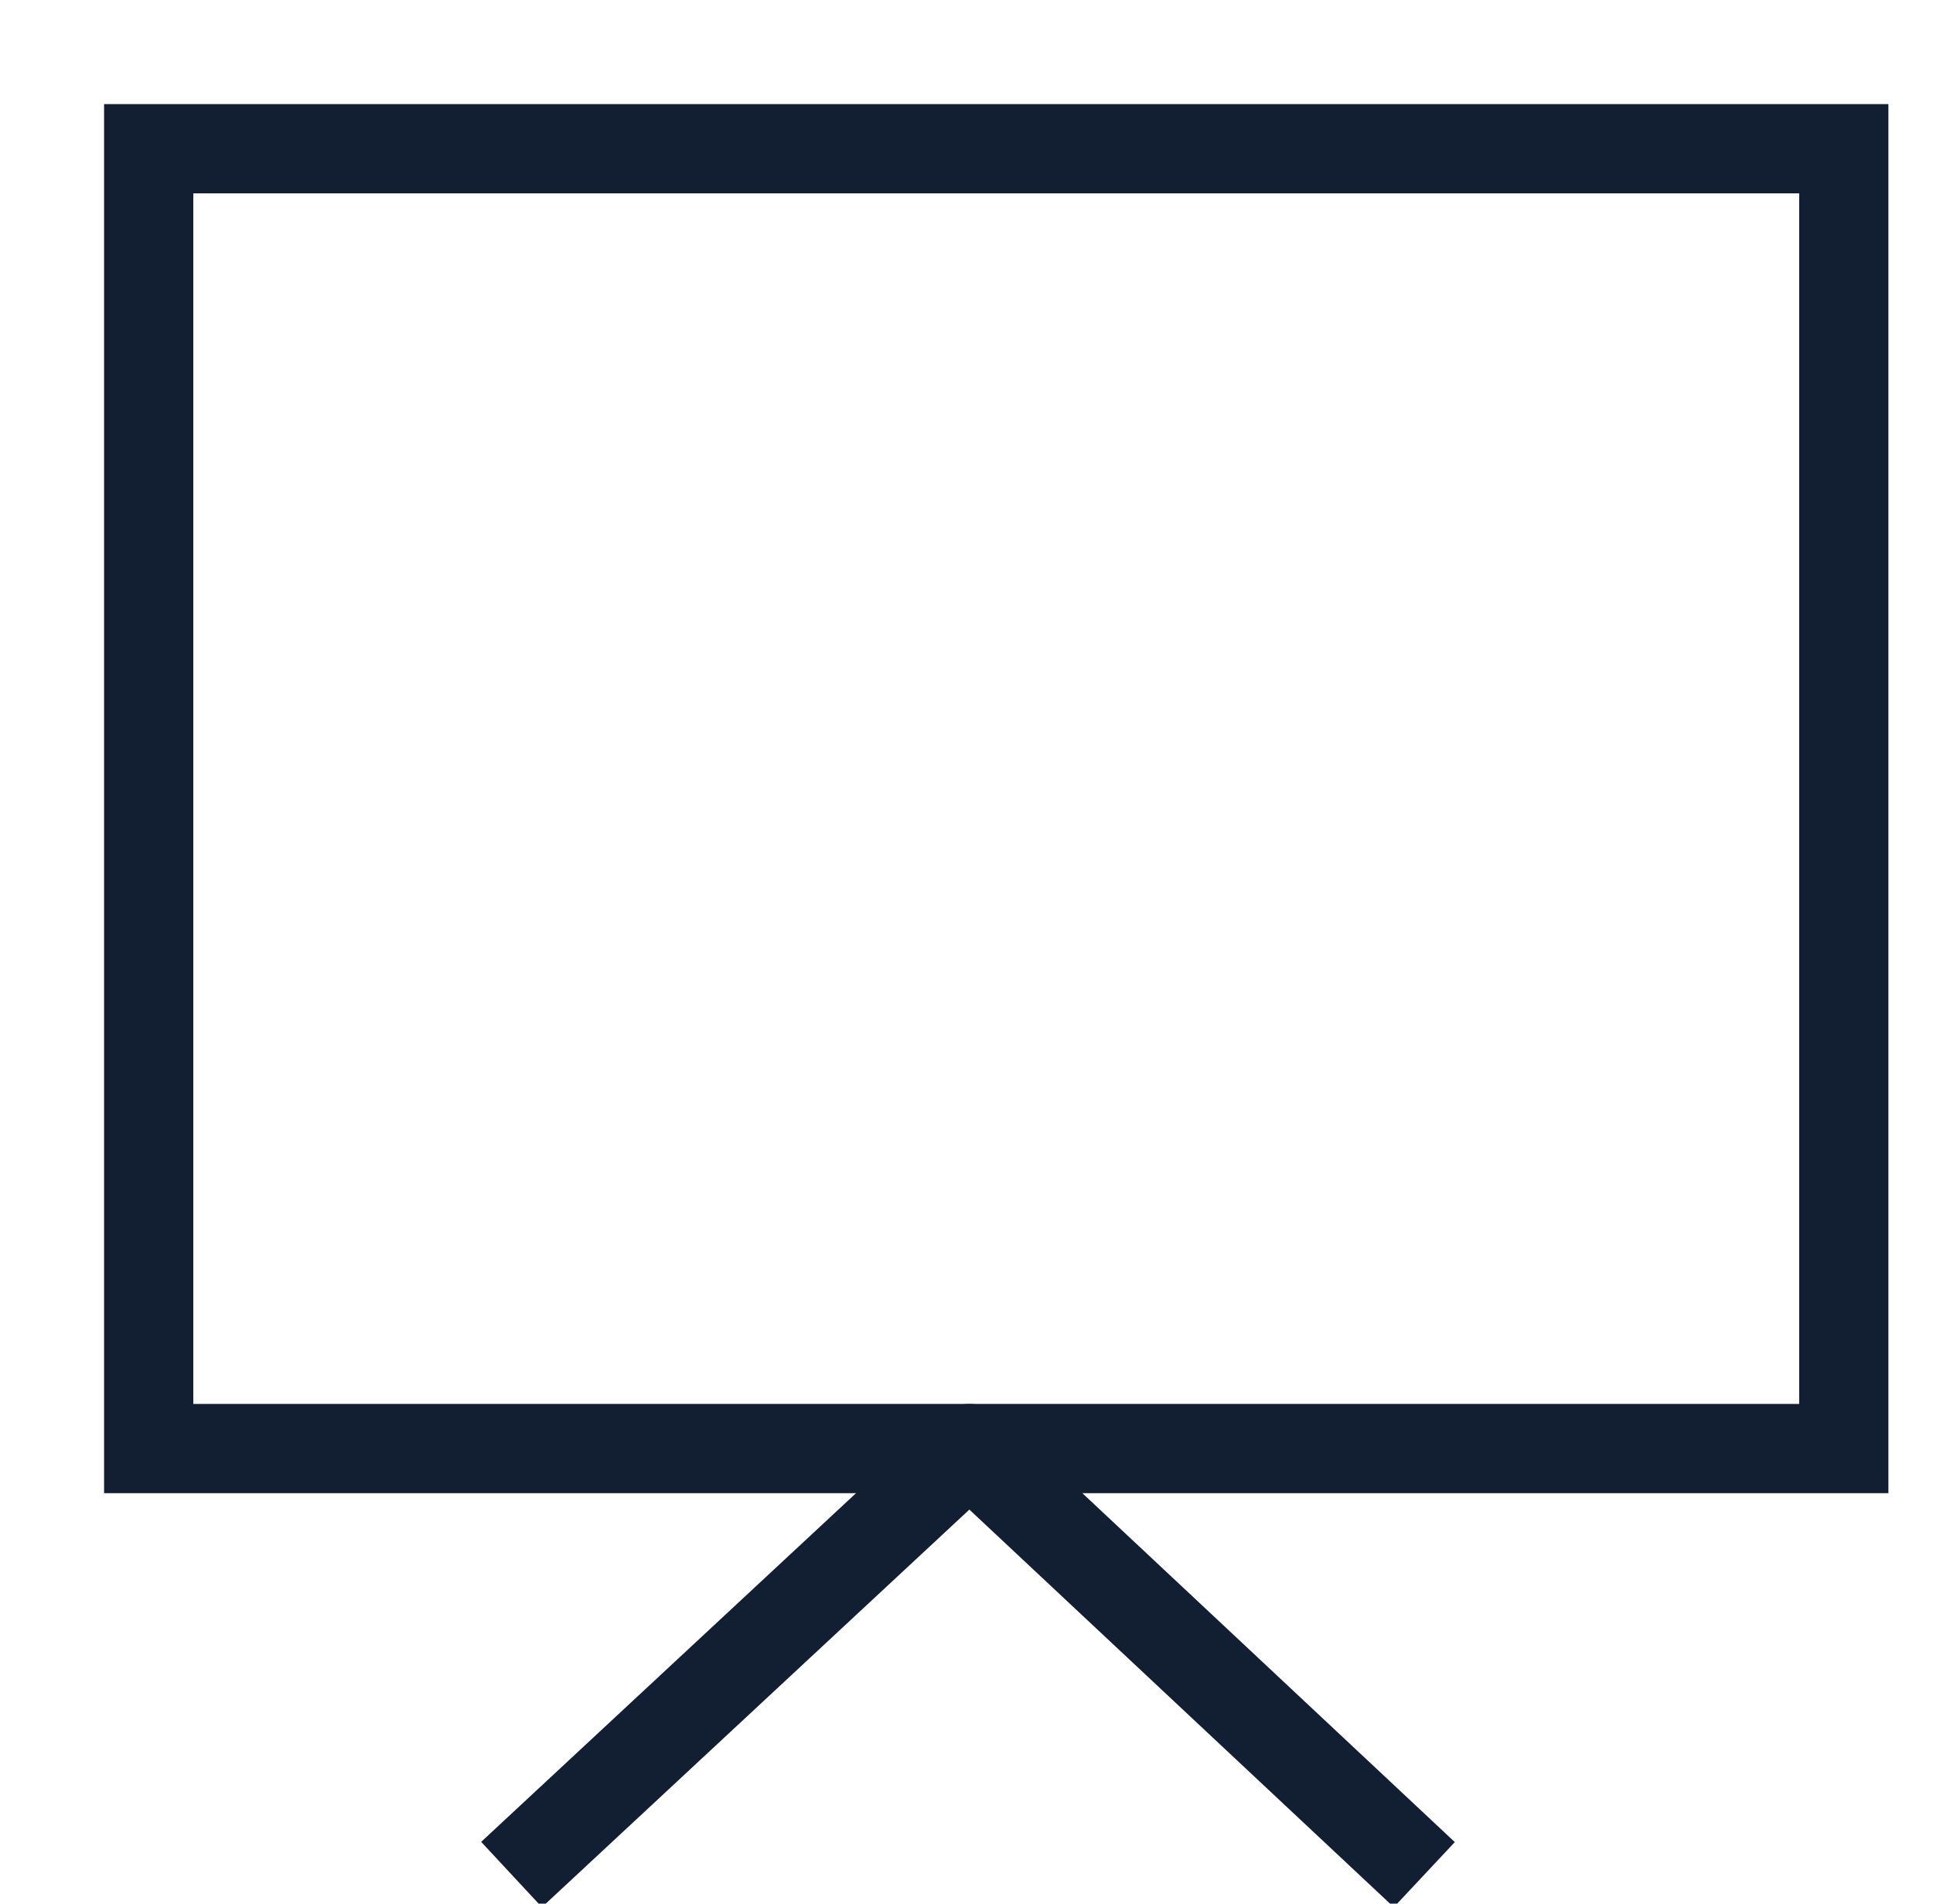
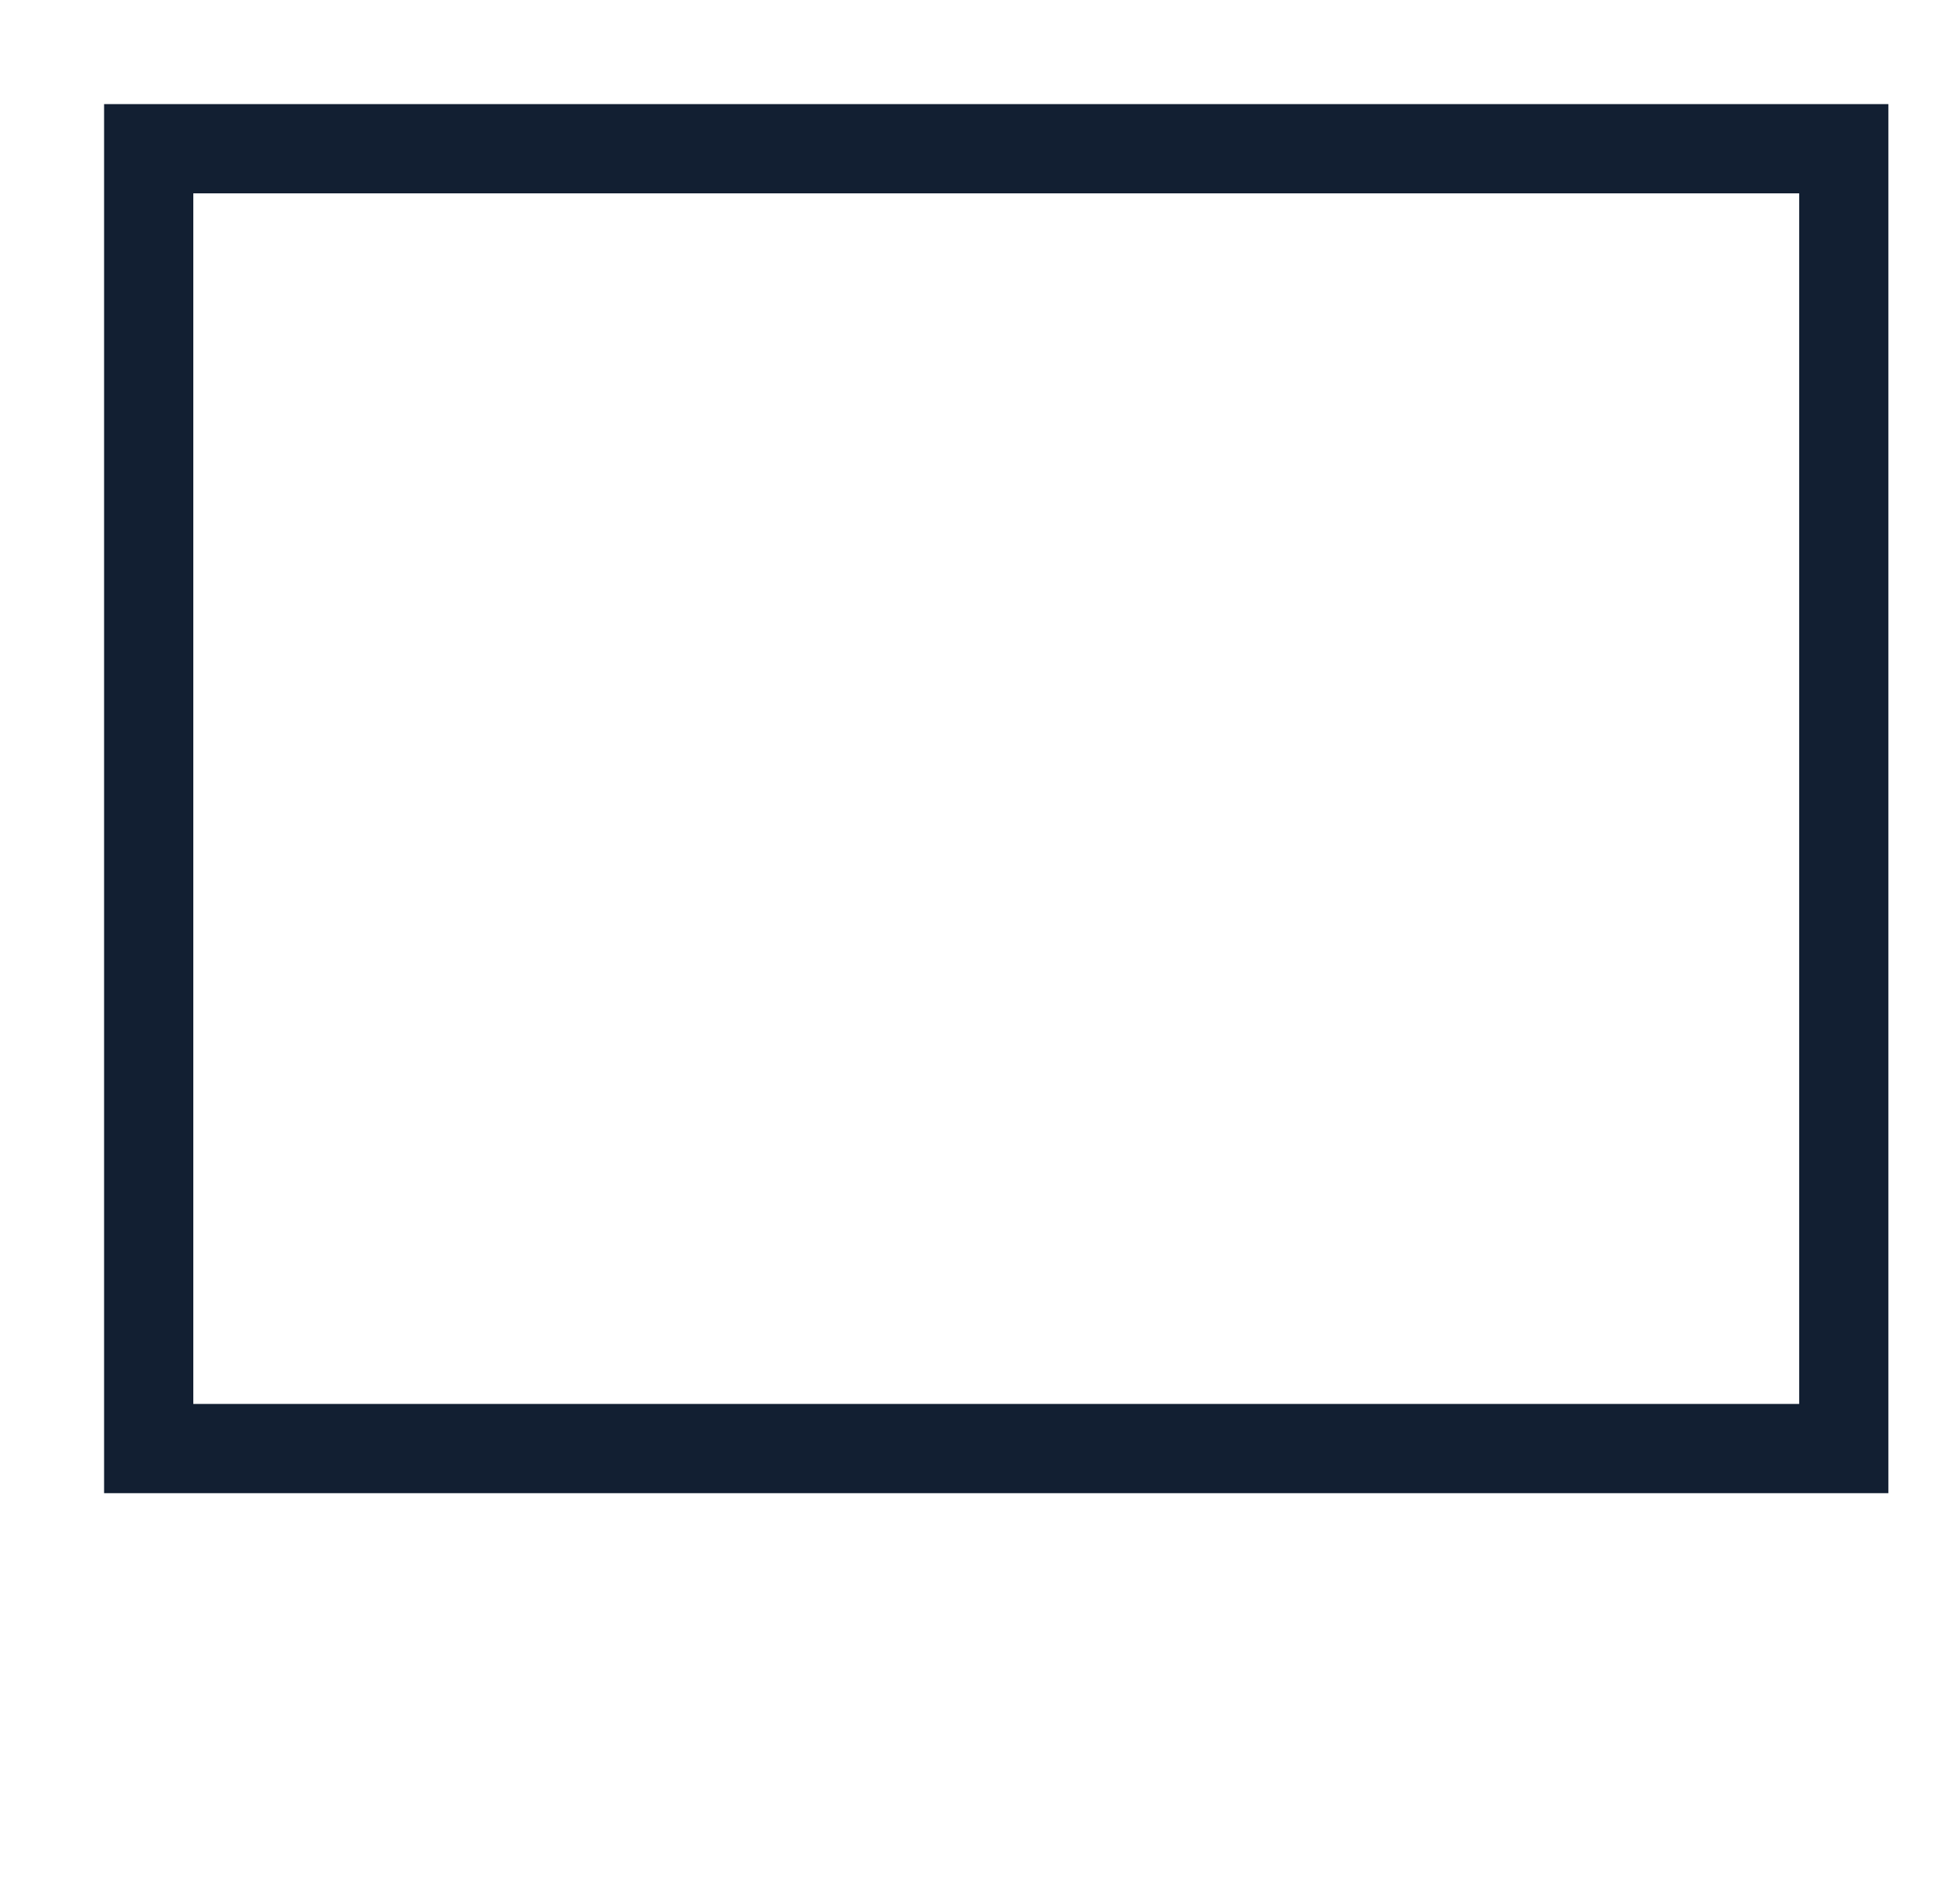
<svg xmlns="http://www.w3.org/2000/svg" id="Layer_1" data-name="Layer 1" version="1.1" viewBox="0 0 65 64">
  <defs>
    <style>
      .cls-1, .cls-2 {
        fill: none;
        stroke: #121f32;
        stroke-linecap: square;
        stroke-width: 3px;
      }

      .cls-2 {
        stroke-linejoin: round;
      }
    </style>
  </defs>
  <g id="Design">
    <g id="D_TFI_T25_529-AT-WORK" data-name="D TFI T25 529-AT-WORK">
      <g id="Join-webinar">
        <g id="Webinar_icon_yellow" data-name="Webinar icon yellow">
          <g id="Path">
            <polygon class="cls-1" points="62 48.7 62 5 5 5 5 48.7 62 48.7" />
-             <polyline class="cls-2" points="18.3 62 32.6 48.7 46.8 62" />
          </g>
        </g>
      </g>
    </g>
  </g>
</svg>